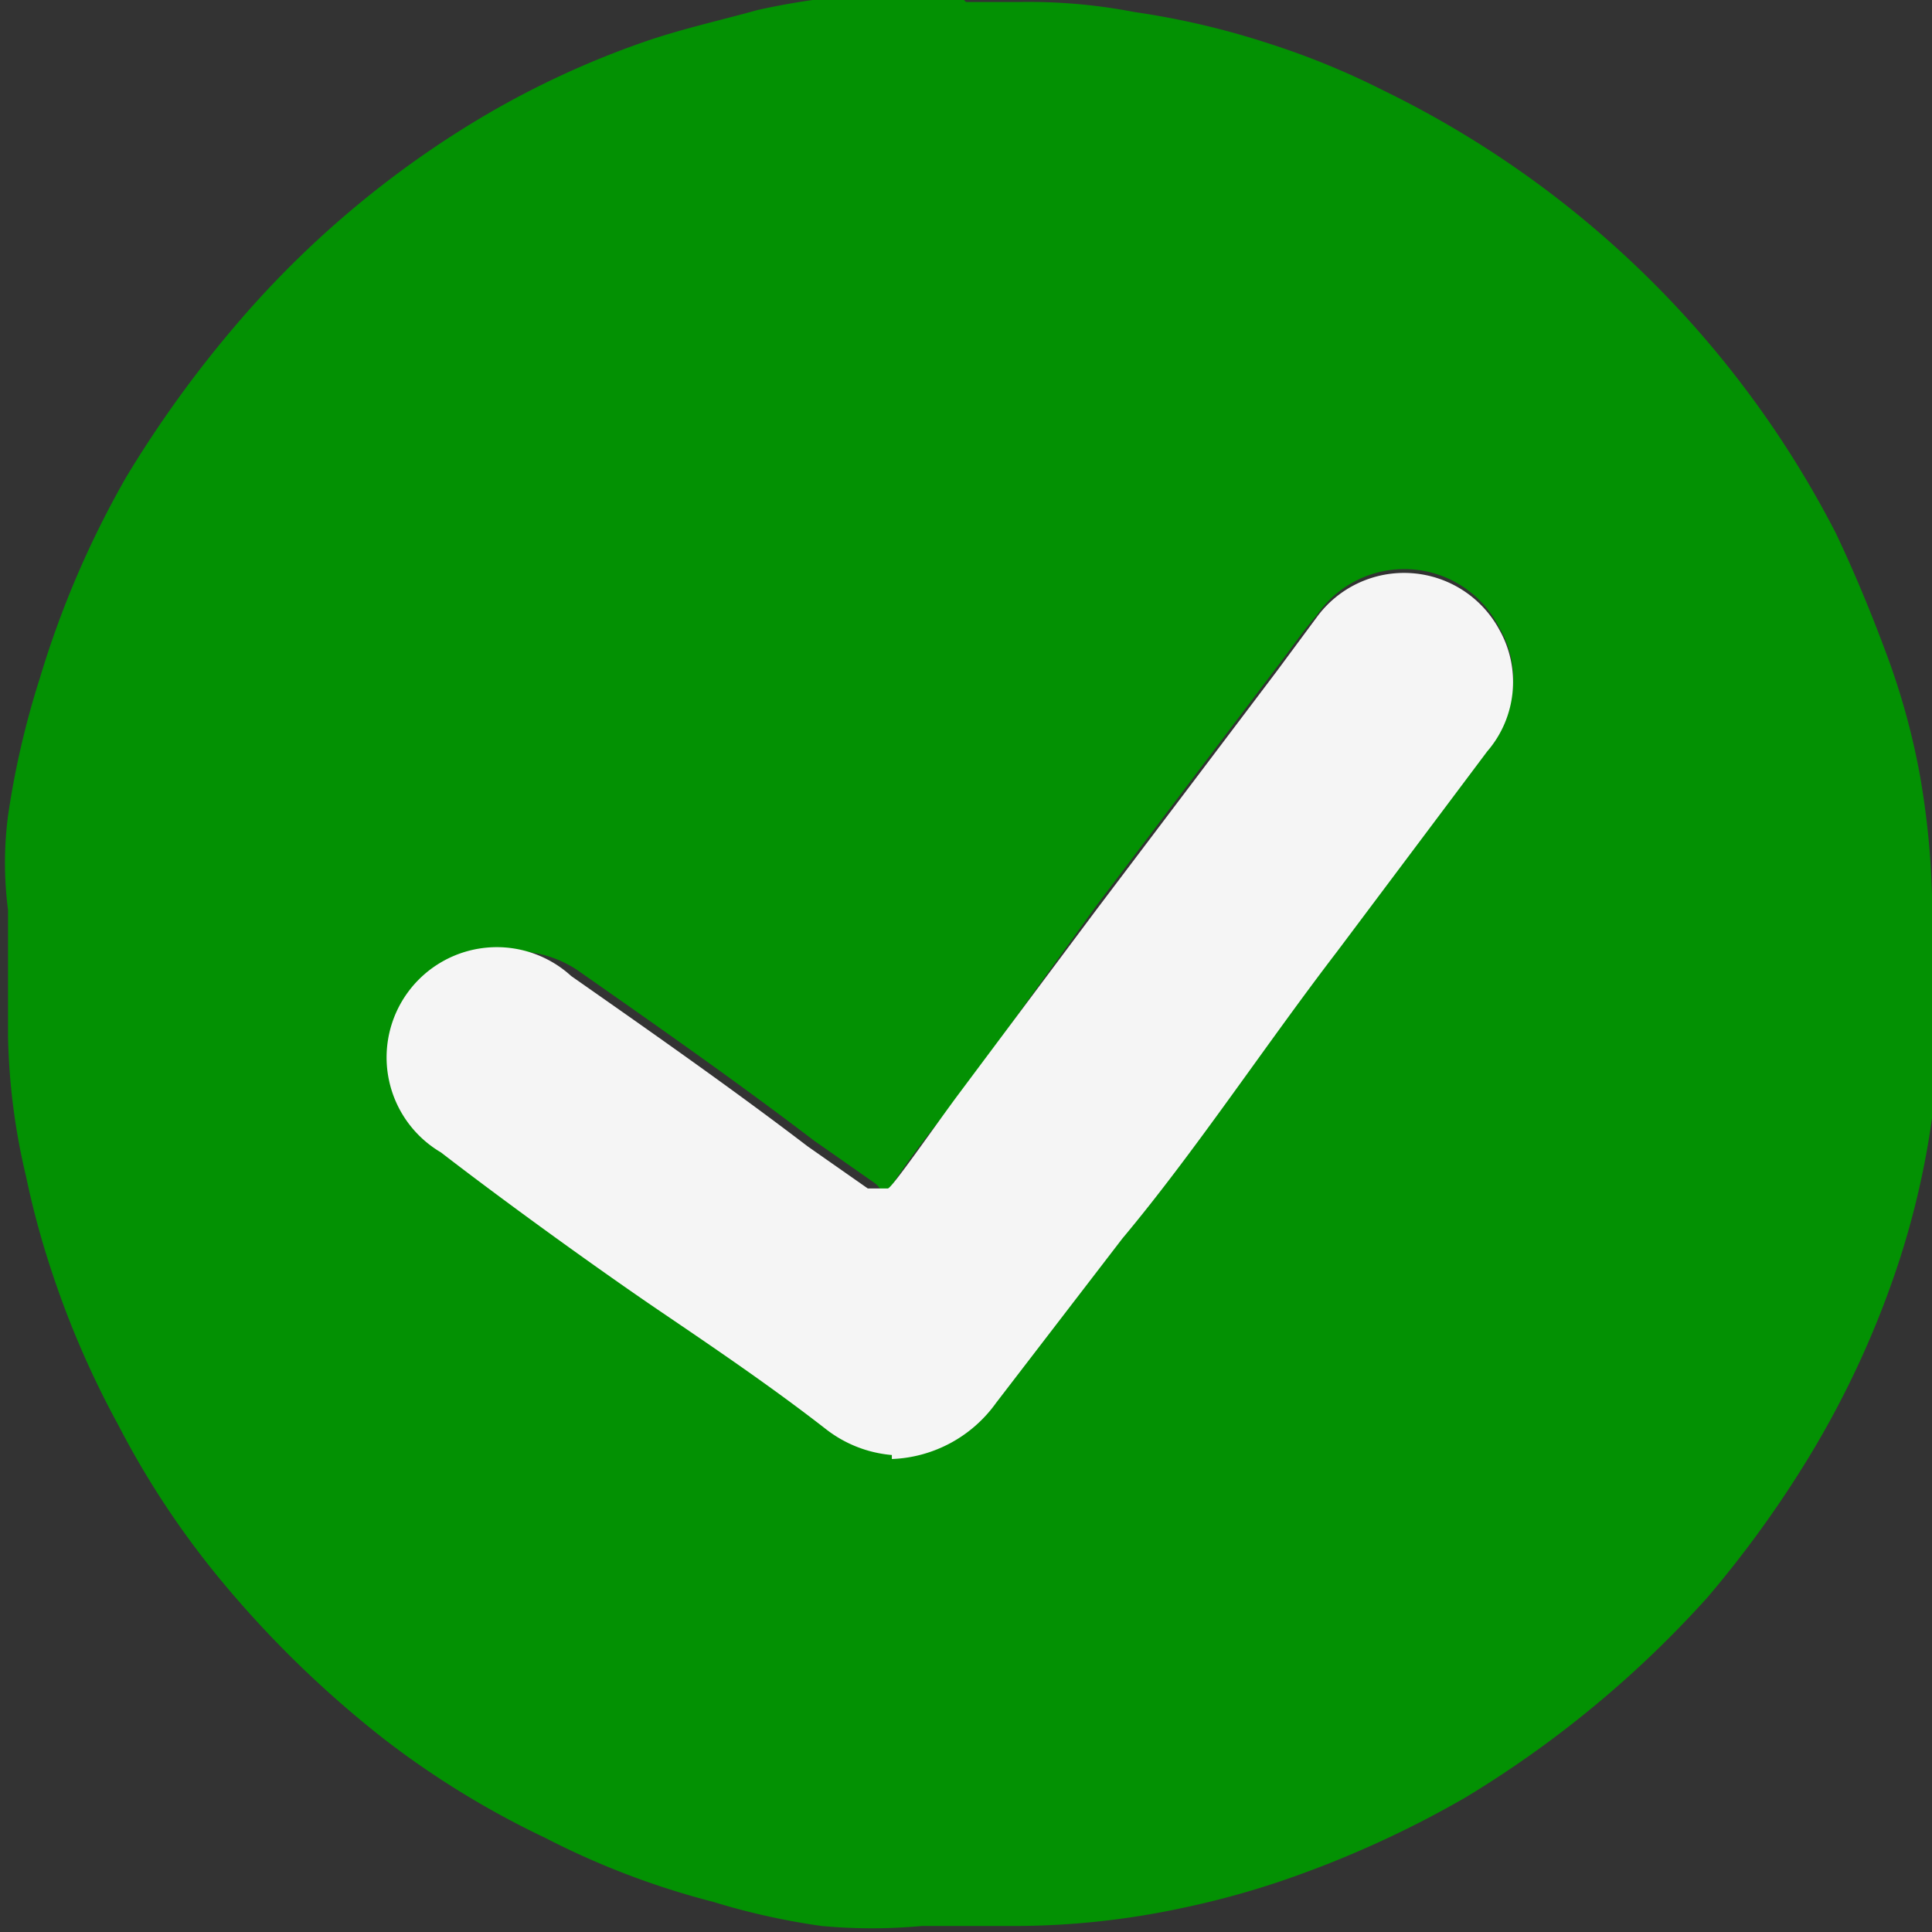
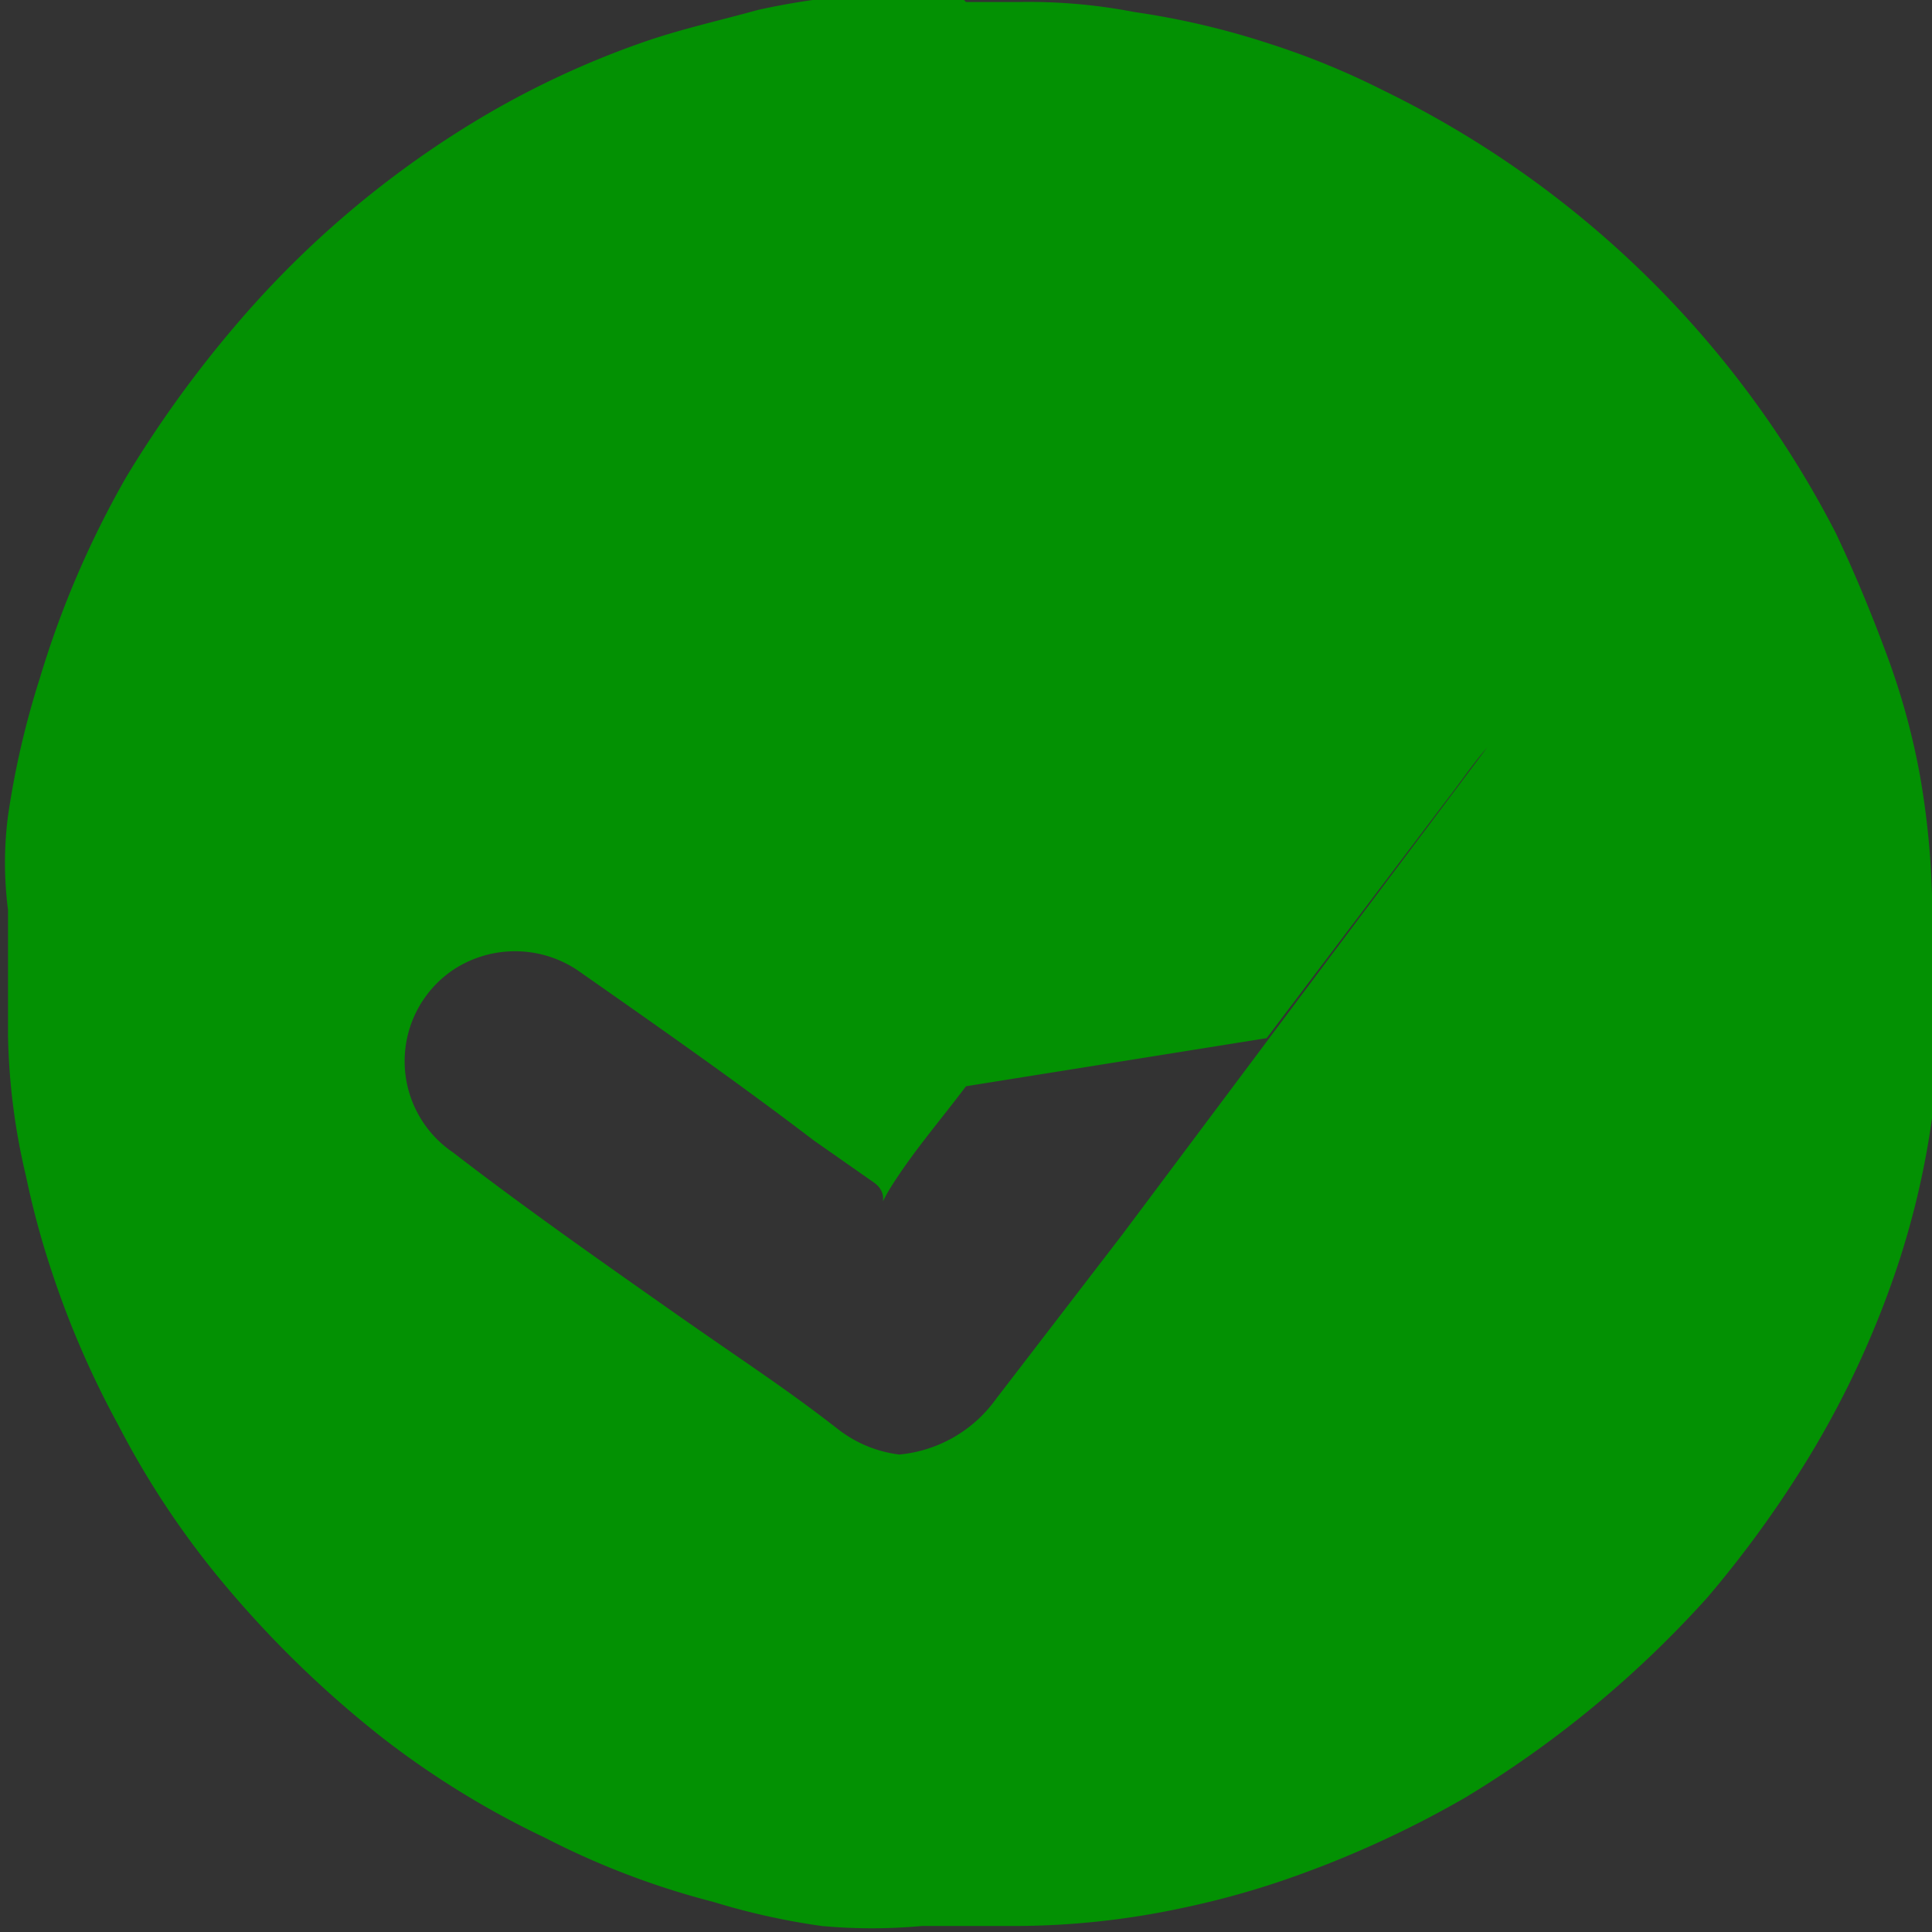
<svg xmlns="http://www.w3.org/2000/svg" id="Layer_1" data-name="Layer 1" viewBox="0 0 9.64 9.64">
  <rect x="0" y="0" width="9.64" height="9.64" fill="#333333" stroke="none" />
  <defs>
    <style>.cls-1{fill:#039103;}.cls-2{fill:#f5f5f5;}</style>
  </defs>
-   <path class="cls-1" d="M49.63,52.44a.67.67,0,0,0,.52-.28l.63-.82,1.07-1.43.75-1a.51.51,0,0,0,.06-.6.53.53,0,0,0-.91-.06c-.07.08-.13.17-.2.26l-.9,1.19L50,50.6c-.12.16-.25.31-.36.48s0,.07-.1,0l-.3-.21c-.38-.29-.78-.57-1.18-.85a.56.56,0,0,0-.62,0,.55.55,0,0,0,0,.91c.35.27.72.53,1.09.79s.56.38.83.59a.62.62,0,0,0,.33.13M50,45.19h.26a2.78,2.78,0,0,1,.58.05,4,4,0,0,1,.68.16,3.88,3.88,0,0,1,.56.23,5,5,0,0,1,2.26,2.21c.1.21.19.43.27.65a3.56,3.56,0,0,1,.15.56,4.07,4.07,0,0,1,.06.6c0,.23,0,.47,0,.71a2.71,2.71,0,0,1,0,.4,4.18,4.18,0,0,1-.16.7,4.69,4.69,0,0,1-.46,1,5.49,5.49,0,0,1-.5.69,5.33,5.33,0,0,1-1.21,1,5.19,5.19,0,0,1-.93.42,4.27,4.27,0,0,1-.48.13,4,4,0,0,1-.84.09h-.46a2.74,2.74,0,0,1-.5,0,3.49,3.49,0,0,1-.54-.12,4,4,0,0,1-.84-.32,4.4,4.4,0,0,1-.8-.49,5.3,5.3,0,0,1-.83-.81,4.34,4.34,0,0,1-.5-.76,4.6,4.6,0,0,1-.33-.76,4.27,4.27,0,0,1-.13-.48,3.27,3.27,0,0,1-.09-.7c0-.21,0-.42,0-.63a1.83,1.83,0,0,1,0-.47,4.3,4.3,0,0,1,.16-.69,4.78,4.78,0,0,1,.43-1,5.7,5.7,0,0,1,.54-.75,4.91,4.91,0,0,1,1.16-1,4.45,4.45,0,0,1,.91-.43c.18-.06.36-.1.54-.15a3.63,3.63,0,0,1,1-.08" transform="translate(-45.18 -45.18)" />
-   <path class="cls-2" d="M49.63,52.44a.62.62,0,0,1-.33-.13c-.27-.21-.55-.4-.83-.59s-.74-.52-1.09-.79a.55.55,0,1,1,.65-.88c.4.28.8.56,1.18.85l.3.21c.05,0,.08,0,.1,0s.24-.32.36-.48l.68-.91.9-1.19.2-.27a.54.54,0,0,1,.91.06.53.53,0,0,1-.06.61l-.75,1c-.36.47-.71,1-1.07,1.43l-.63.82a.67.67,0,0,1-.52.28" transform="translate(-45.18 -45.18)" />
+   <path class="cls-1" d="M49.63,52.44a.67.67,0,0,0,.52-.28l.63-.82,1.07-1.43.75-1c-.07.08-.13.17-.2.26l-.9,1.19L50,50.6c-.12.16-.25.31-.36.48s0,.07-.1,0l-.3-.21c-.38-.29-.78-.57-1.18-.85a.56.56,0,0,0-.62,0,.55.55,0,0,0,0,.91c.35.27.72.53,1.09.79s.56.38.83.59a.62.62,0,0,0,.33.13M50,45.19h.26a2.78,2.78,0,0,1,.58.05,4,4,0,0,1,.68.16,3.88,3.88,0,0,1,.56.23,5,5,0,0,1,2.26,2.21c.1.21.19.43.27.65a3.56,3.56,0,0,1,.15.56,4.07,4.07,0,0,1,.06.6c0,.23,0,.47,0,.71a2.71,2.71,0,0,1,0,.4,4.18,4.18,0,0,1-.16.7,4.69,4.69,0,0,1-.46,1,5.49,5.49,0,0,1-.5.69,5.33,5.33,0,0,1-1.21,1,5.19,5.19,0,0,1-.93.42,4.27,4.27,0,0,1-.48.13,4,4,0,0,1-.84.09h-.46a2.74,2.74,0,0,1-.5,0,3.49,3.49,0,0,1-.54-.12,4,4,0,0,1-.84-.32,4.4,4.4,0,0,1-.8-.49,5.3,5.3,0,0,1-.83-.81,4.34,4.34,0,0,1-.5-.76,4.6,4.6,0,0,1-.33-.76,4.27,4.27,0,0,1-.13-.48,3.27,3.27,0,0,1-.09-.7c0-.21,0-.42,0-.63a1.83,1.83,0,0,1,0-.47,4.3,4.3,0,0,1,.16-.69,4.78,4.78,0,0,1,.43-1,5.7,5.7,0,0,1,.54-.75,4.91,4.91,0,0,1,1.16-1,4.45,4.45,0,0,1,.91-.43c.18-.06.36-.1.54-.15a3.63,3.63,0,0,1,1-.08" transform="translate(-45.18 -45.18)" />
</svg>